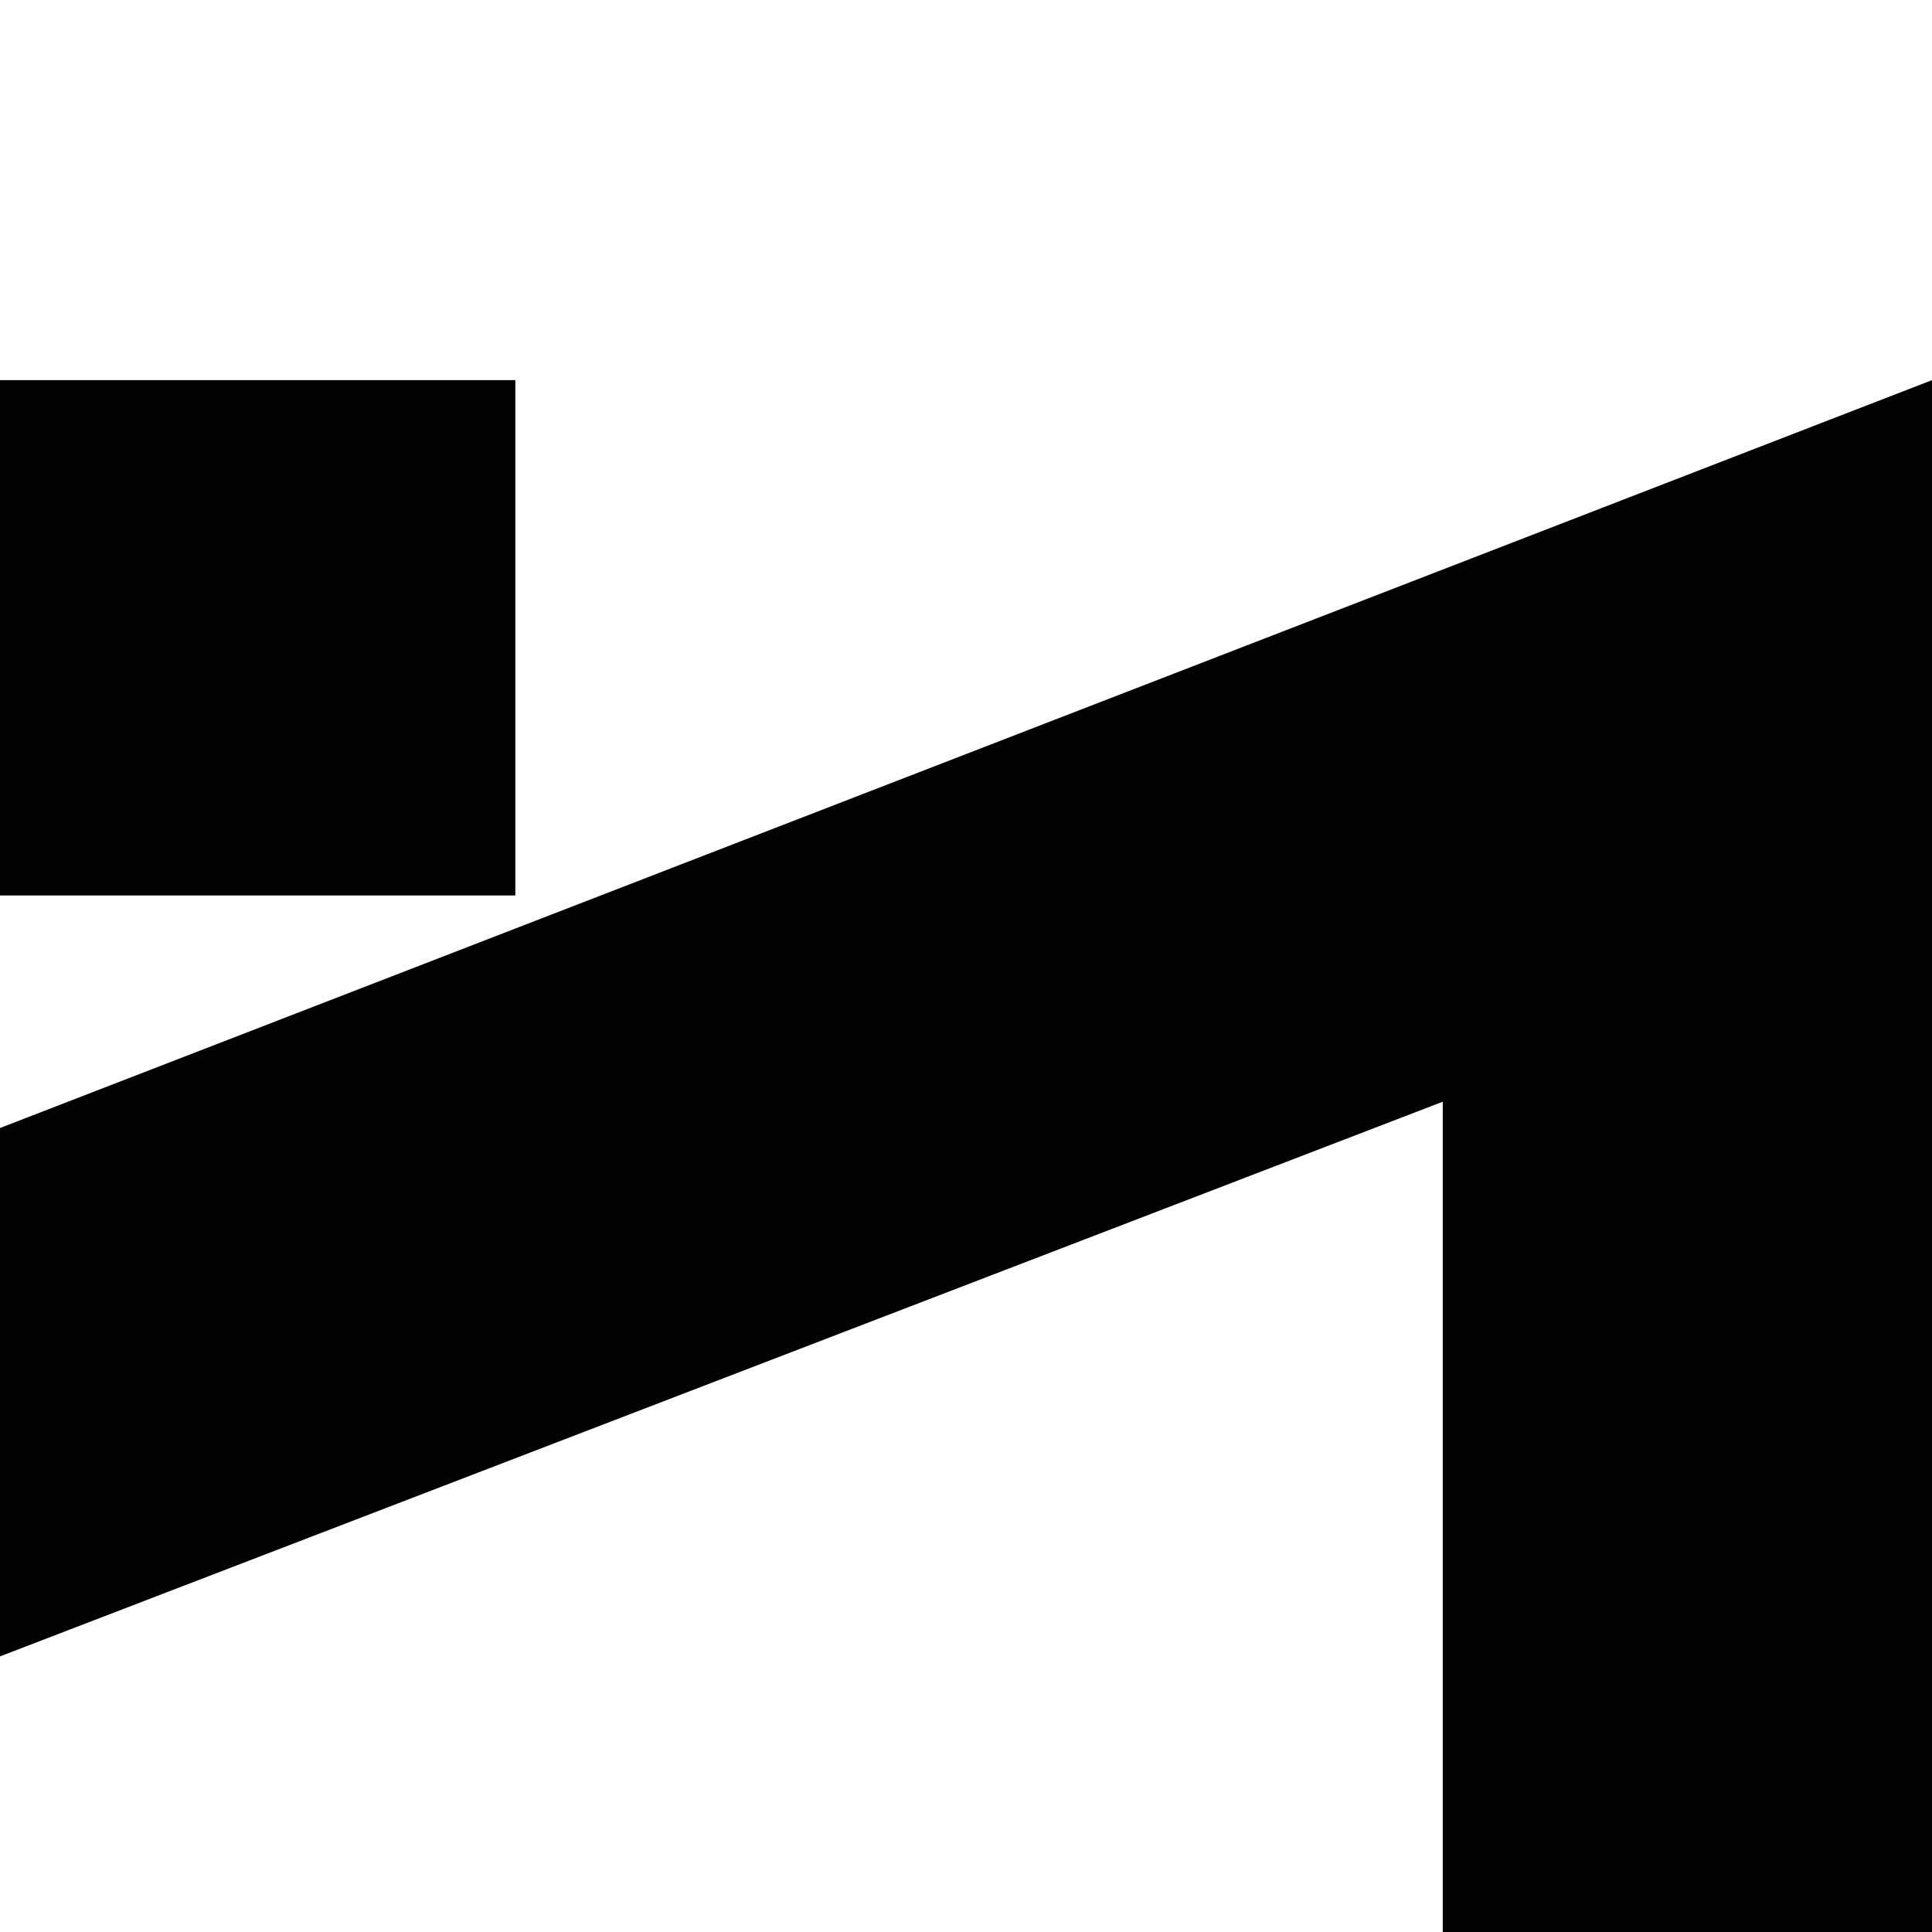
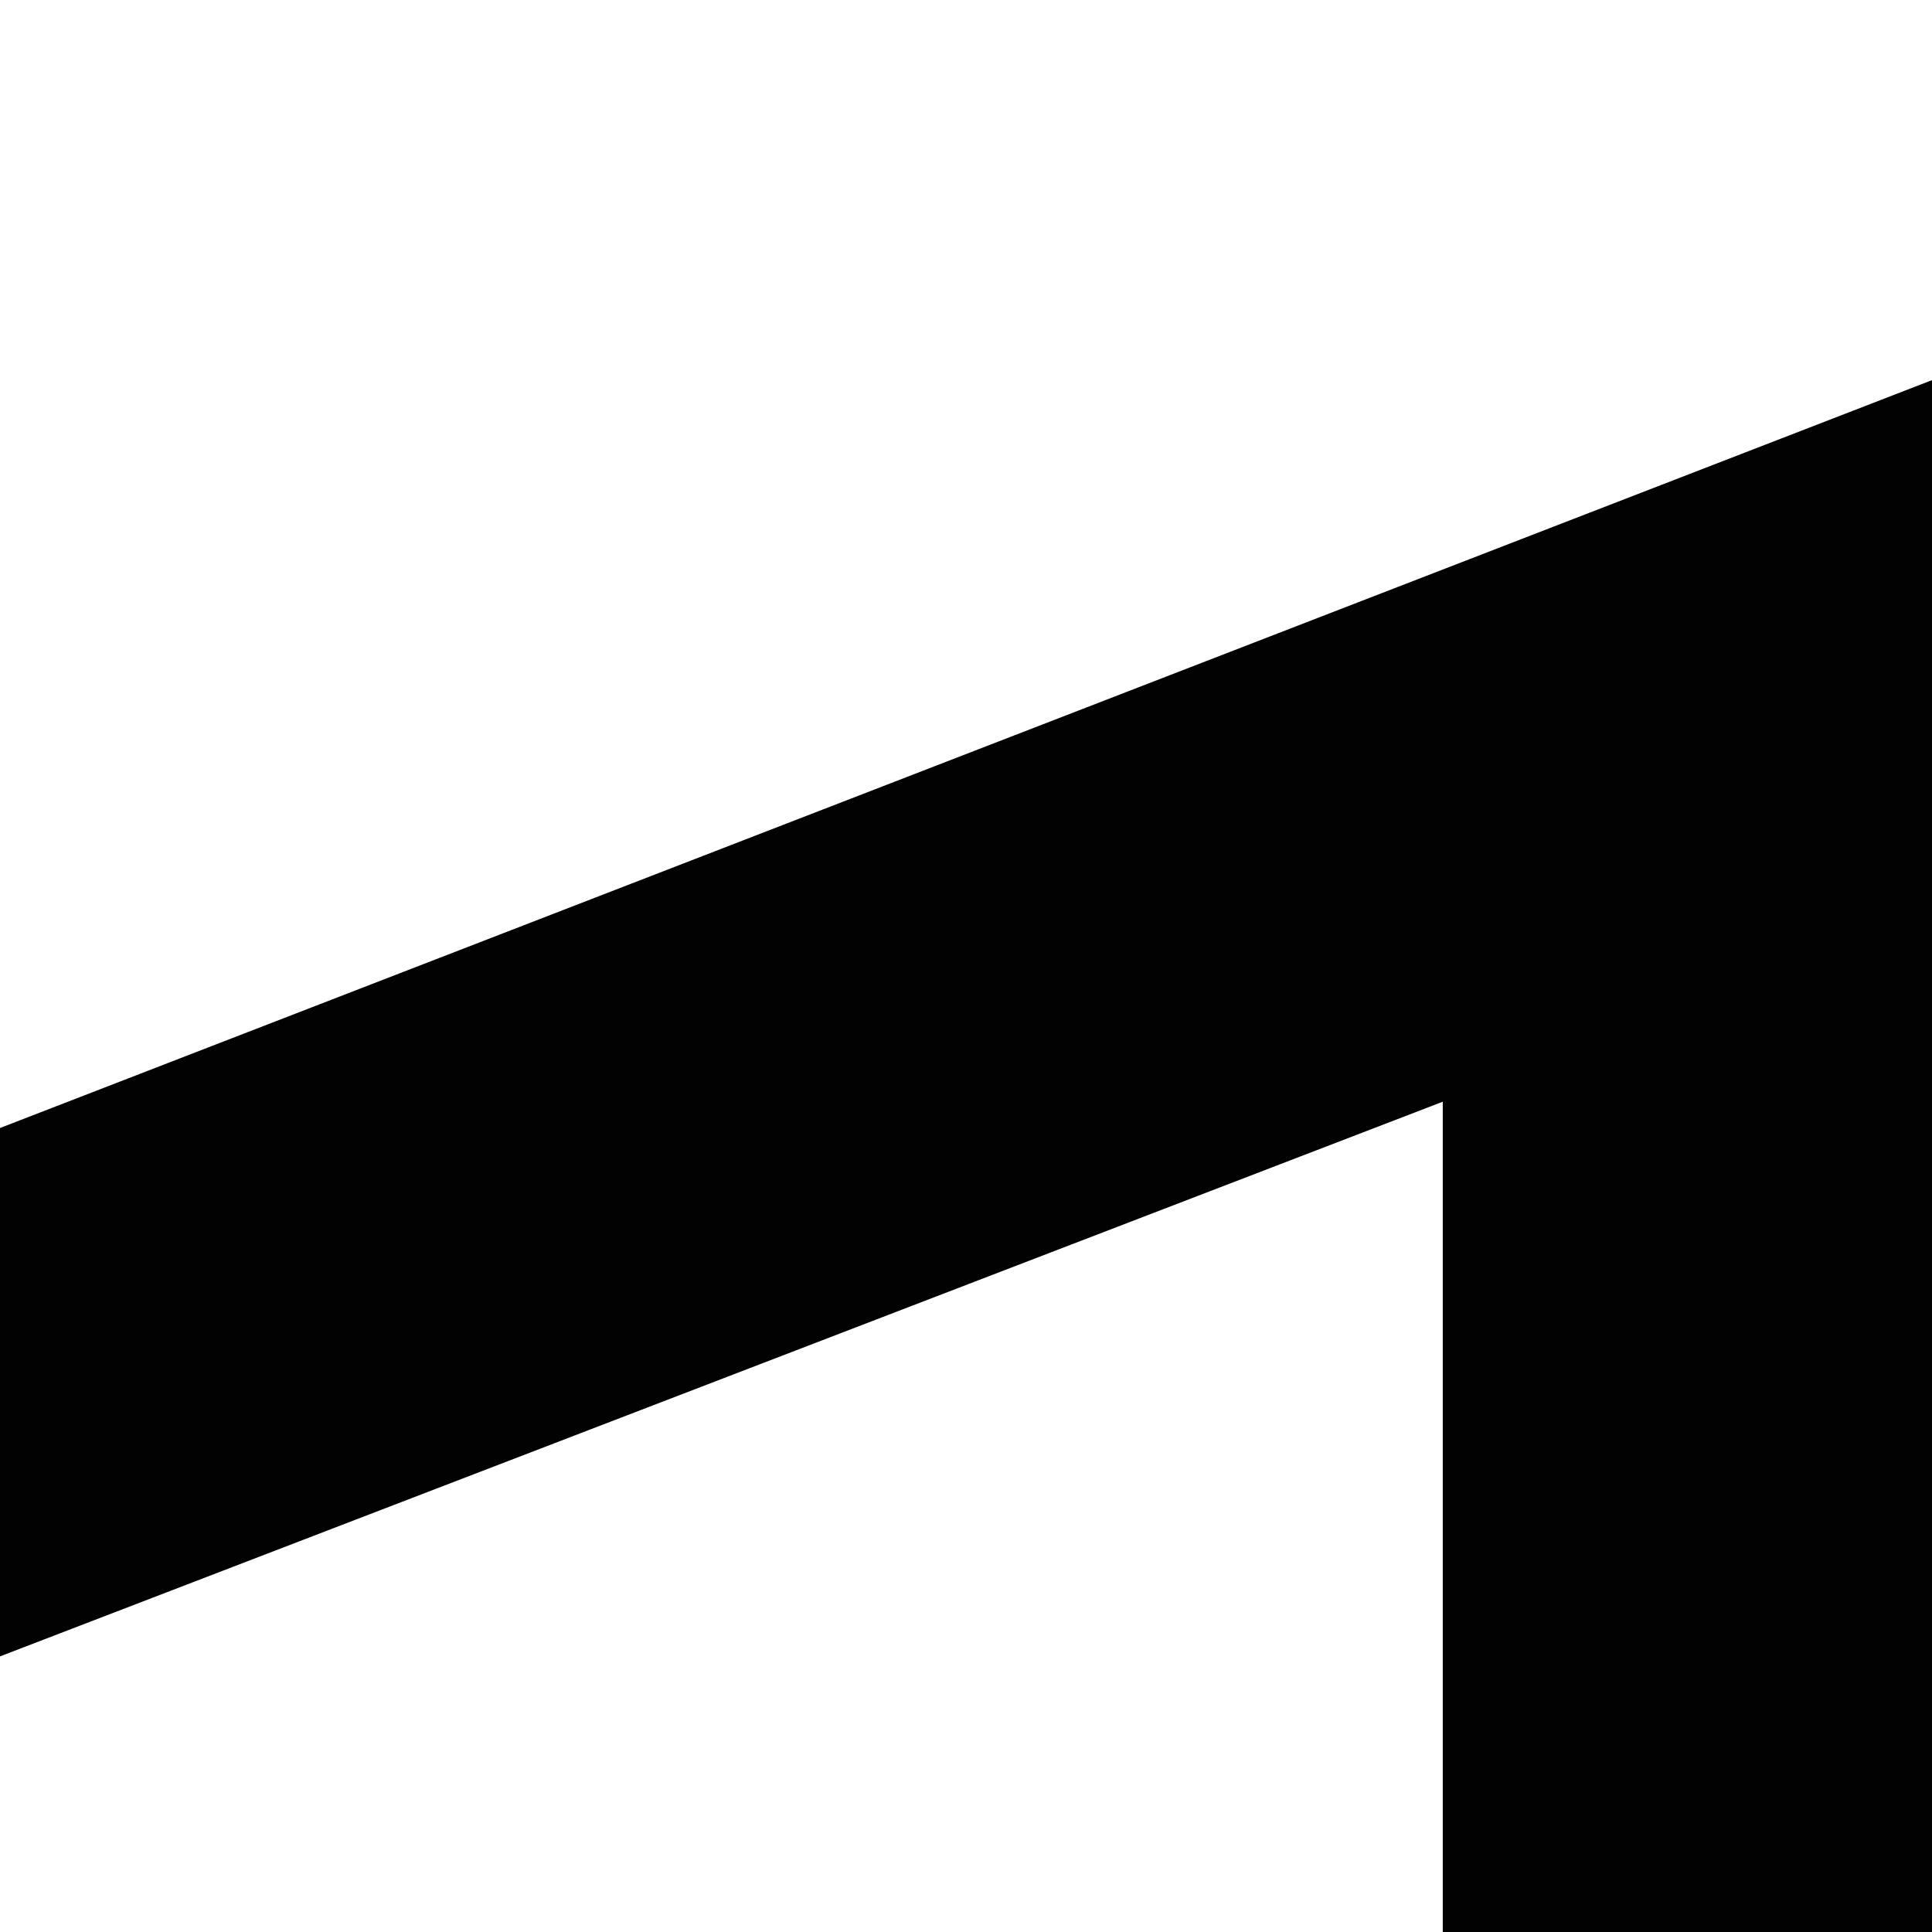
<svg xmlns="http://www.w3.org/2000/svg" viewBox="0 0 296.1 296.1" data-name="Layer 1" id="Layer_1">
  <defs>
    <style>
      .cls-1 {
        fill: #020202;
      }
    </style>
  </defs>
  <polygon points="0 253.86 221.12 168.85 221.12 296.1 296.1 296.1 296.1 58.26 0 172.88 0 253.86" class="cls-1" />
-   <rect height="78.98" width="78.98" y="58.26" class="cls-1" />
</svg>